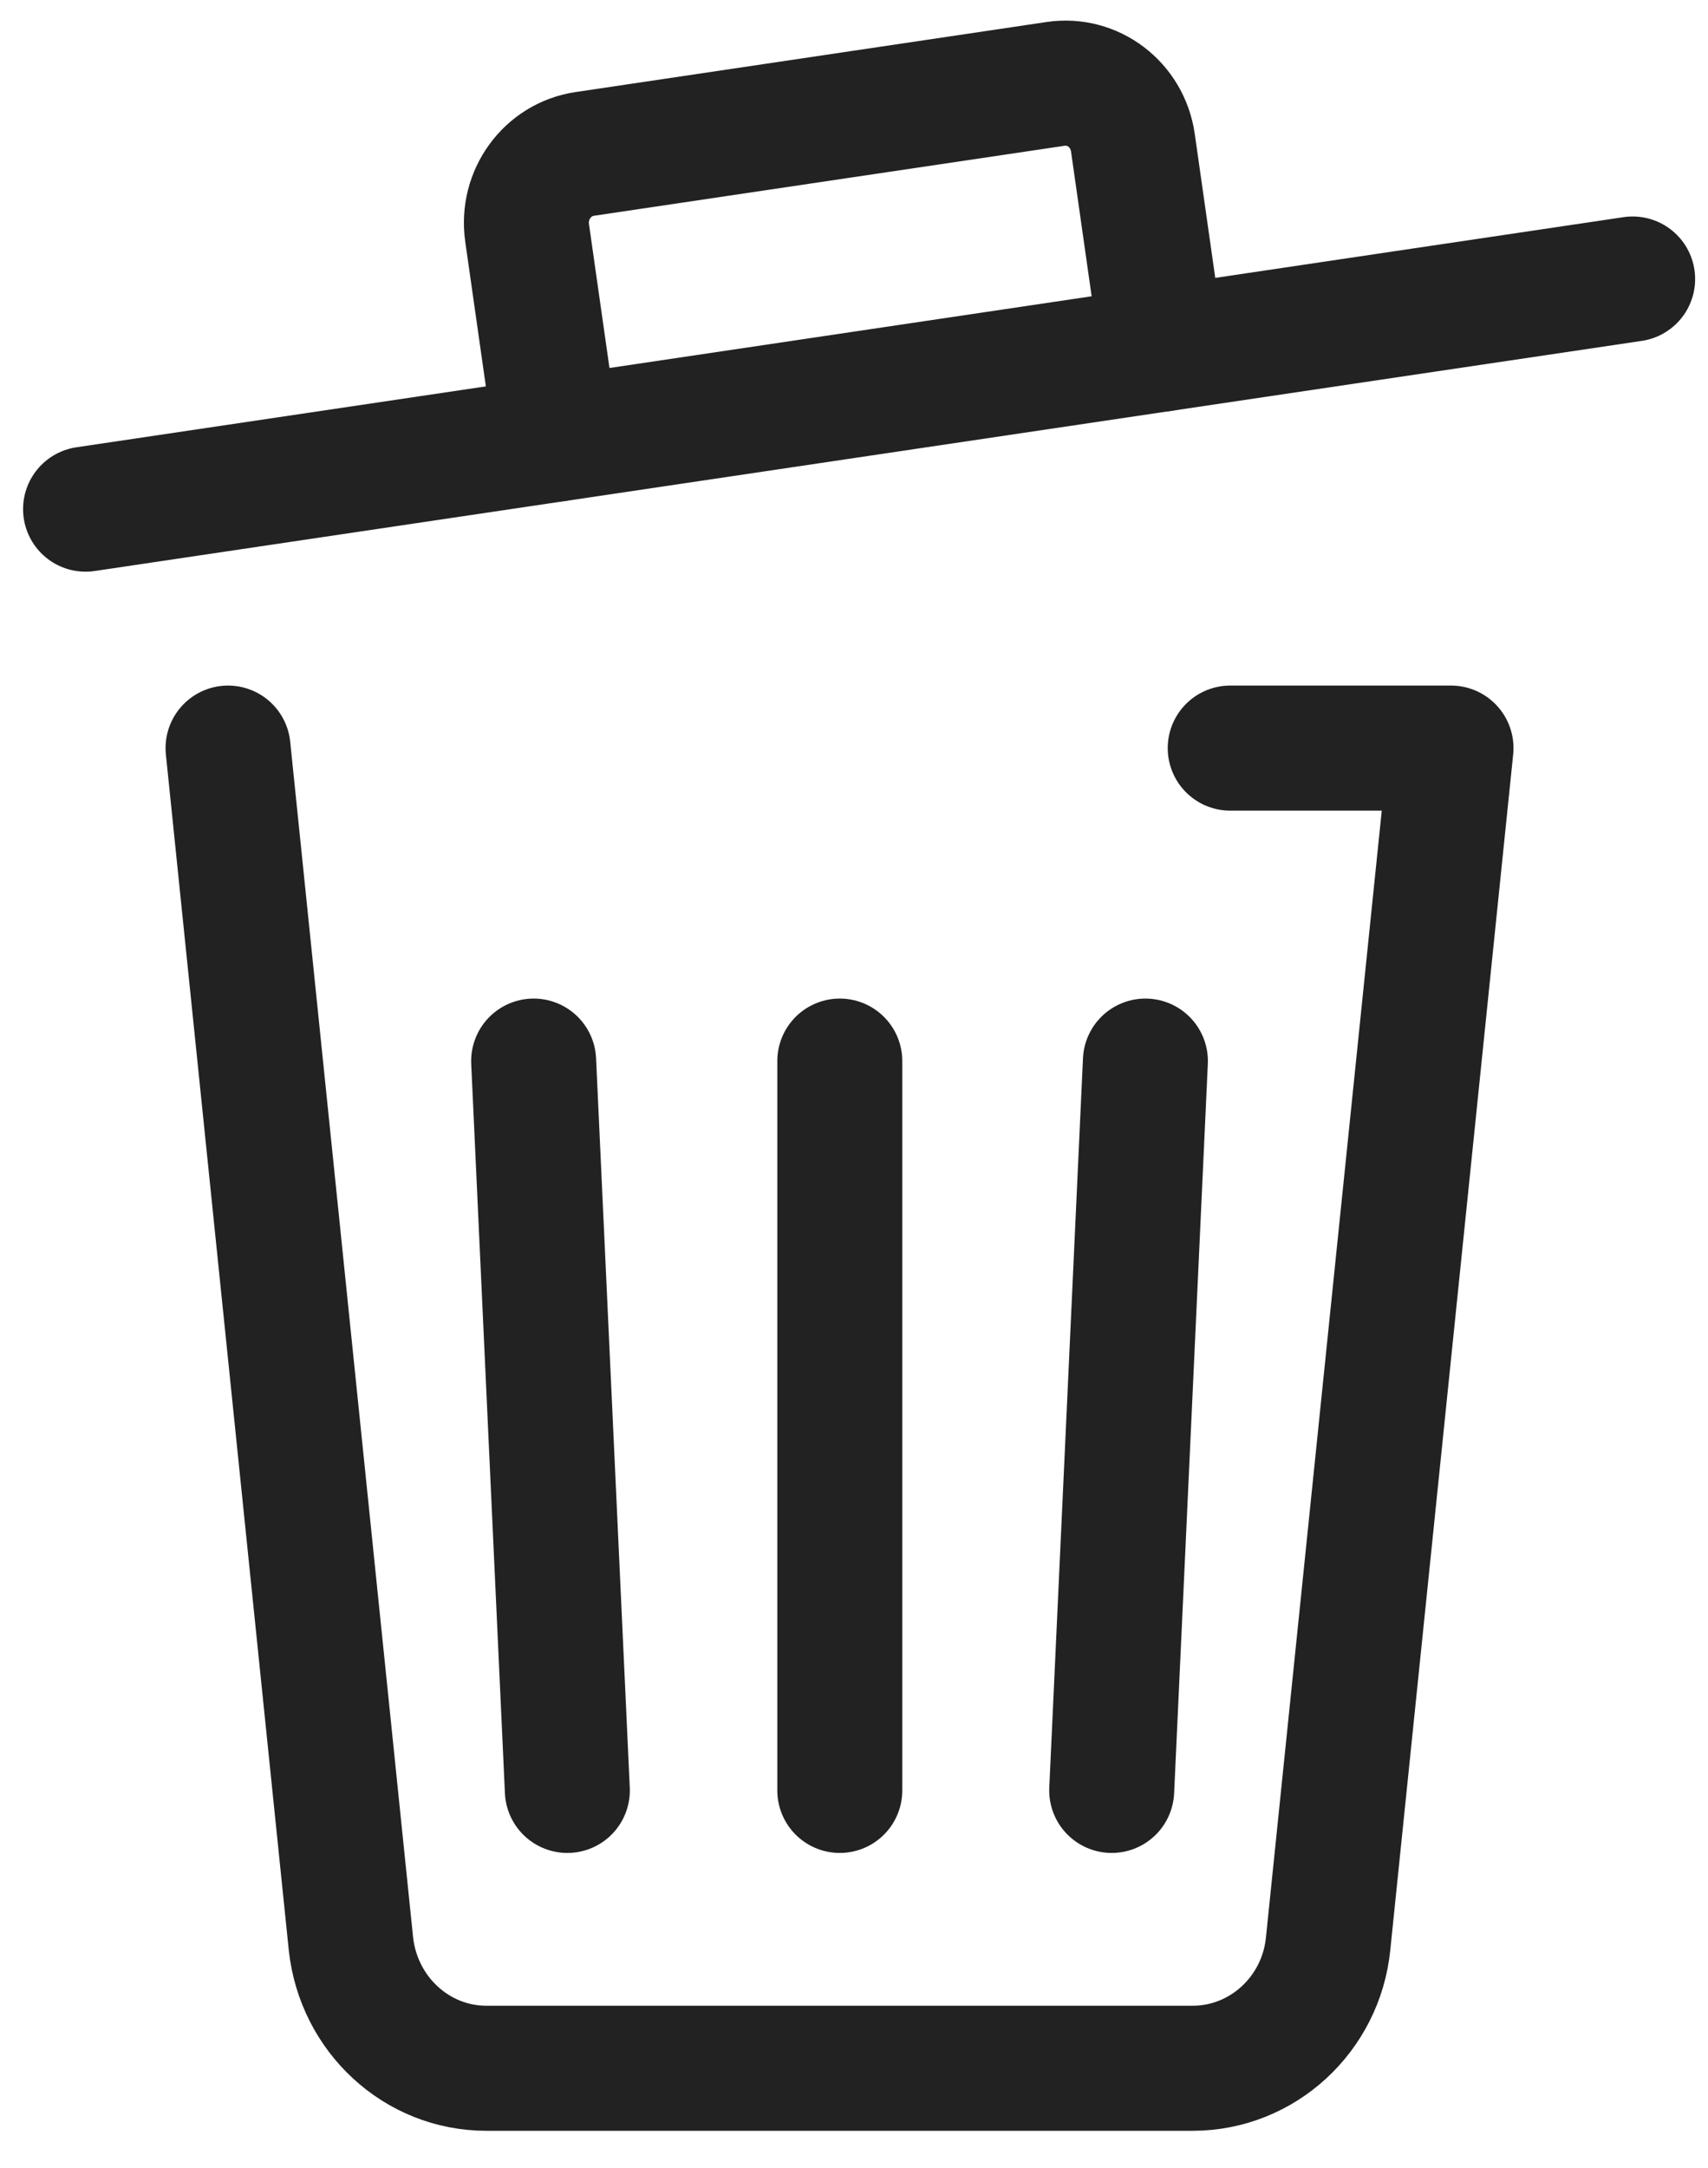
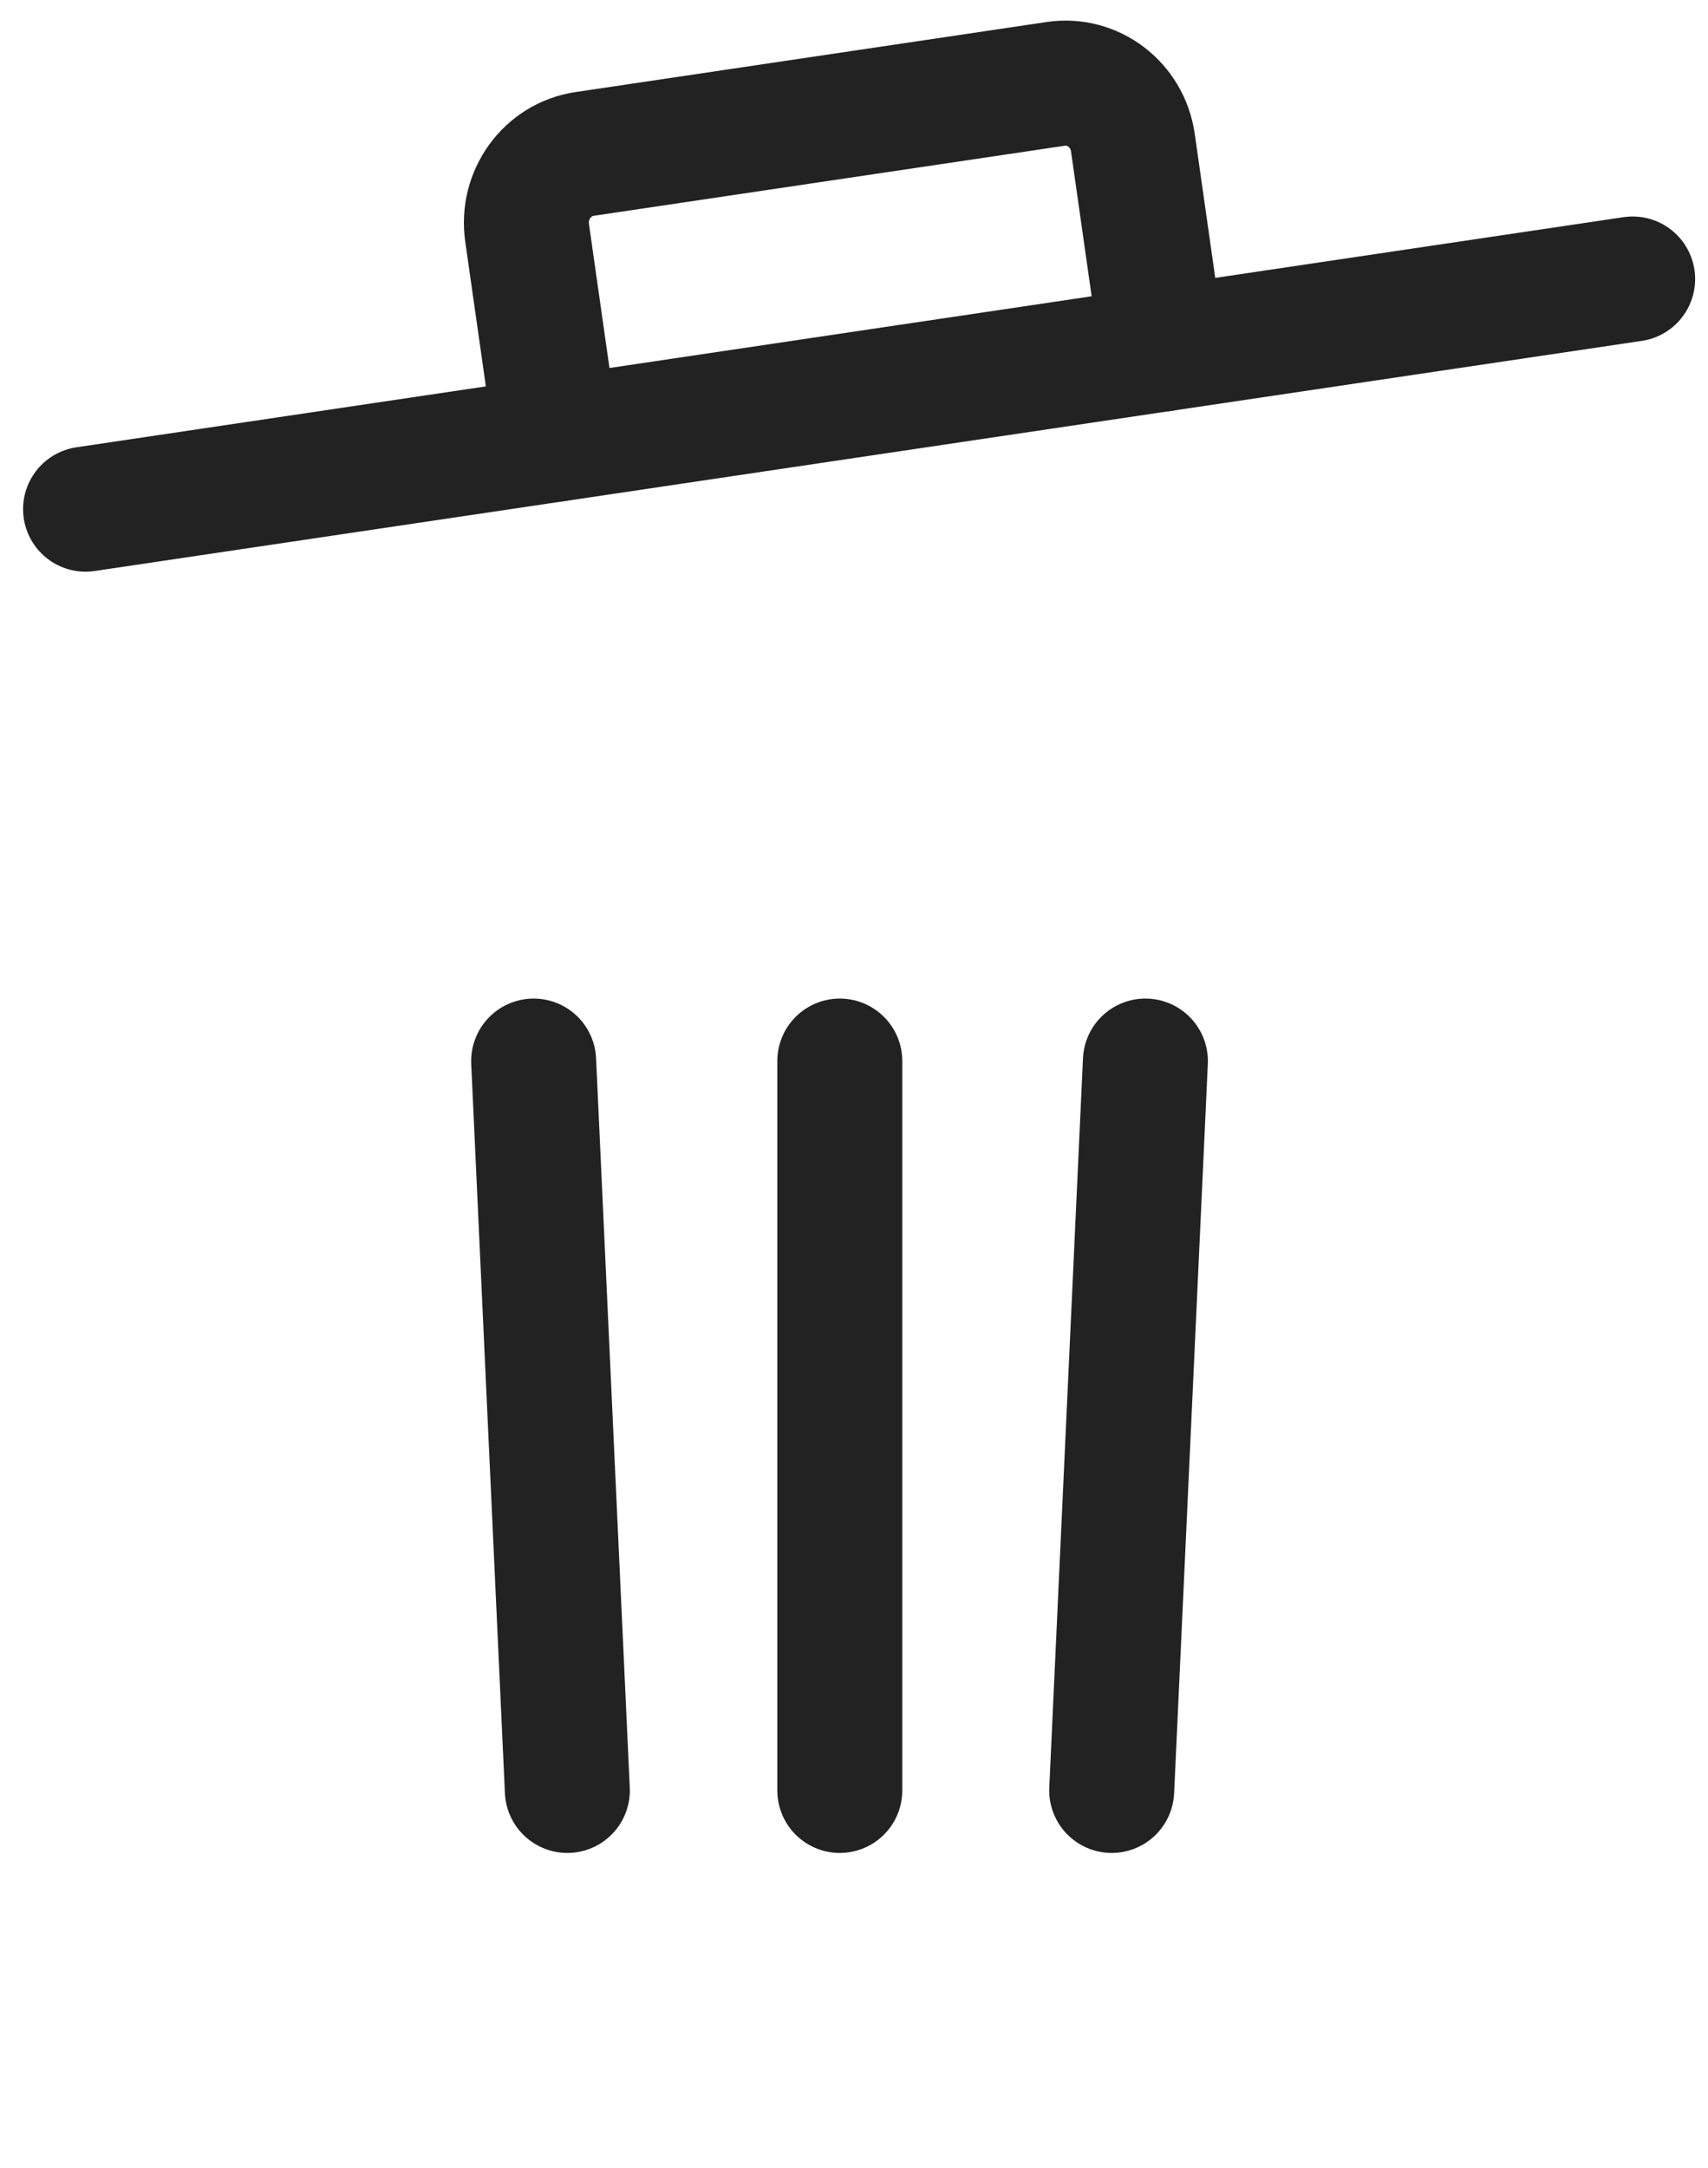
<svg xmlns="http://www.w3.org/2000/svg" width="41" height="52" viewBox="0 0 41 52" fill="none">
-   <path d="M29.531 17.945H34.831L31.881 46.625C31.711 48.319 30.302 49.612 28.631 49.612H11.674C10.003 49.612 8.607 48.319 8.424 46.625L5.474 17.945" stroke="#222222" stroke-width="3" stroke-linecap="round" stroke-linejoin="round" />
  <path d="M2.054 12.213L39.191 6.693" stroke="#222222" stroke-width="3" stroke-linecap="round" stroke-linejoin="round" />
  <path d="M13.358 10.532L12.653 5.585C12.523 4.679 13.136 3.825 14.037 3.692L25.341 2.012C26.229 1.879 27.064 2.505 27.195 3.425L27.9 8.372" stroke="#222222" stroke-width="3" stroke-linecap="round" stroke-linejoin="round" />
  <path d="M20.159 25.453V42.947" stroke="#222222" stroke-width="3" stroke-linecap="round" stroke-linejoin="round" />
  <path d="M27.495 25.453L26.686 42.947" stroke="#222222" stroke-width="3" stroke-linecap="round" stroke-linejoin="round" />
  <path d="M12.81 25.453L13.619 42.947" stroke="#222222" stroke-width="3" stroke-linecap="round" stroke-linejoin="round" />
</svg>